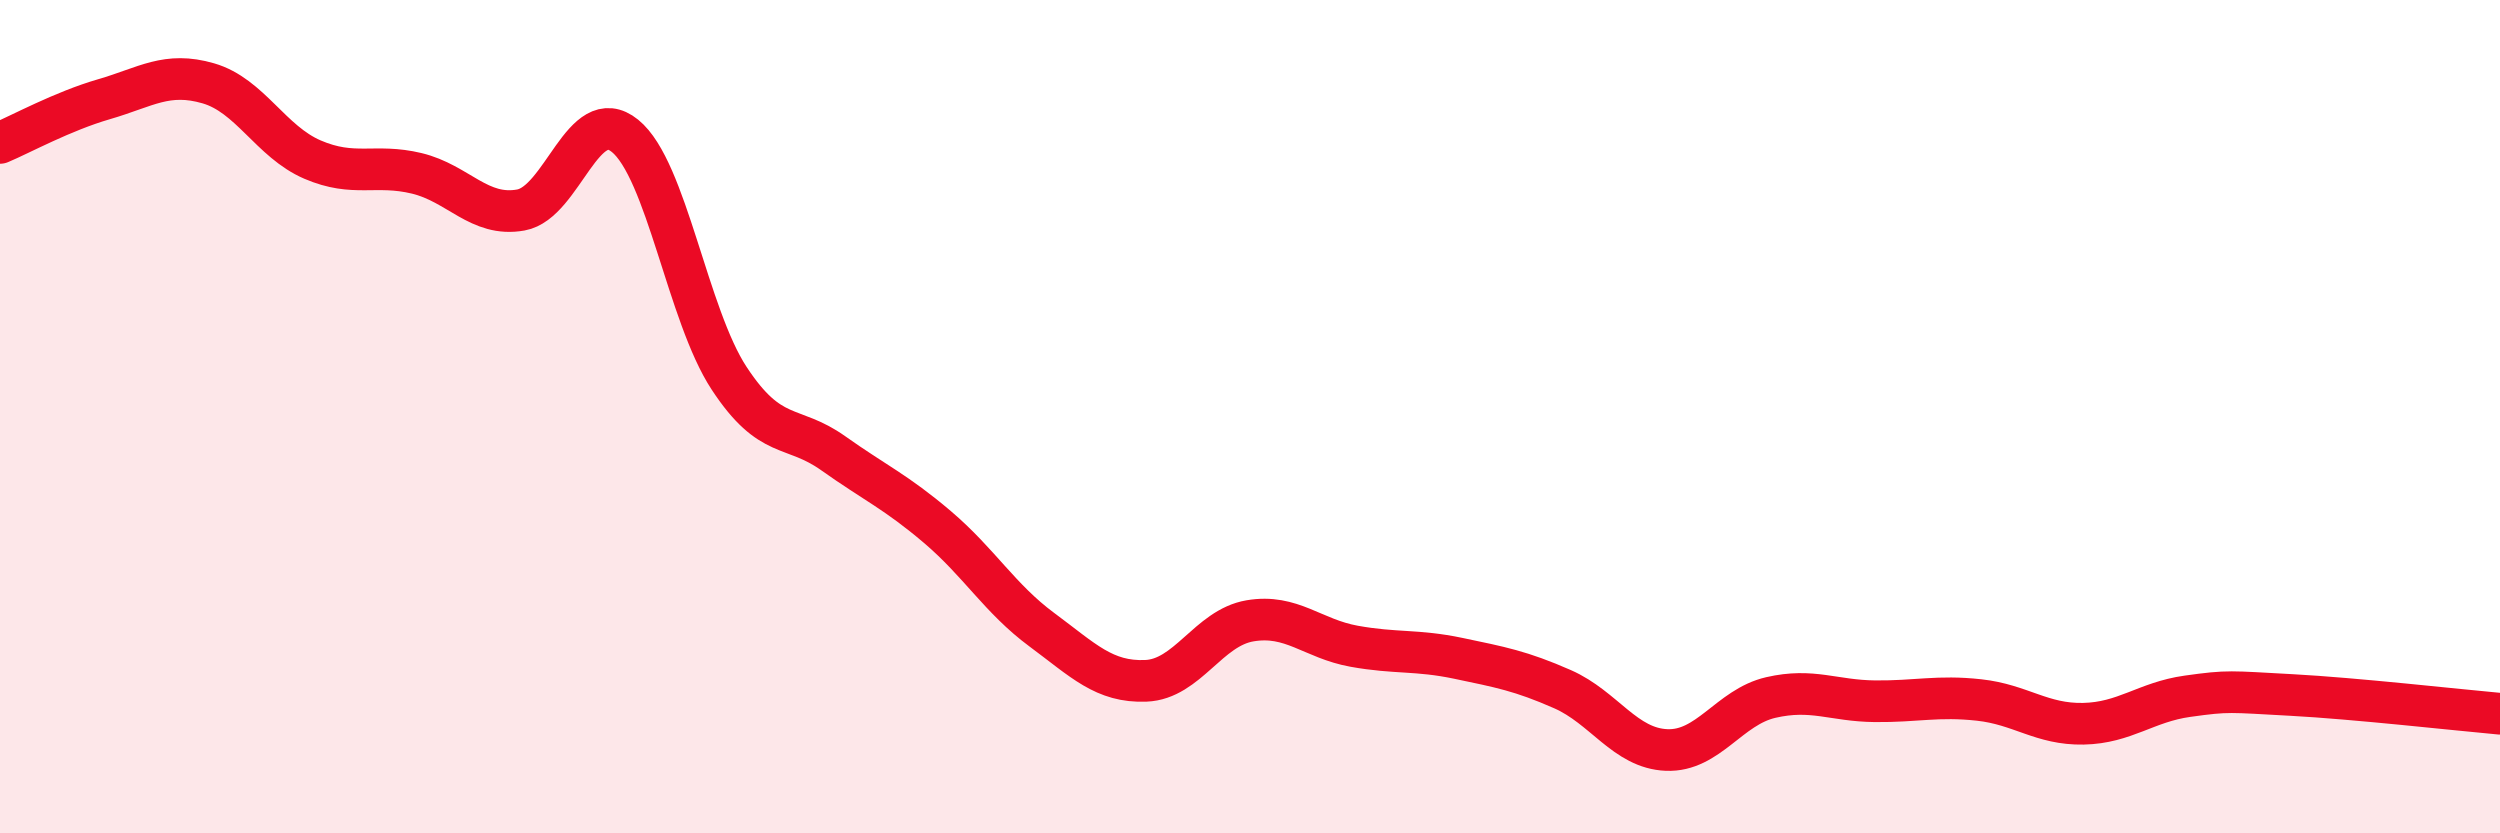
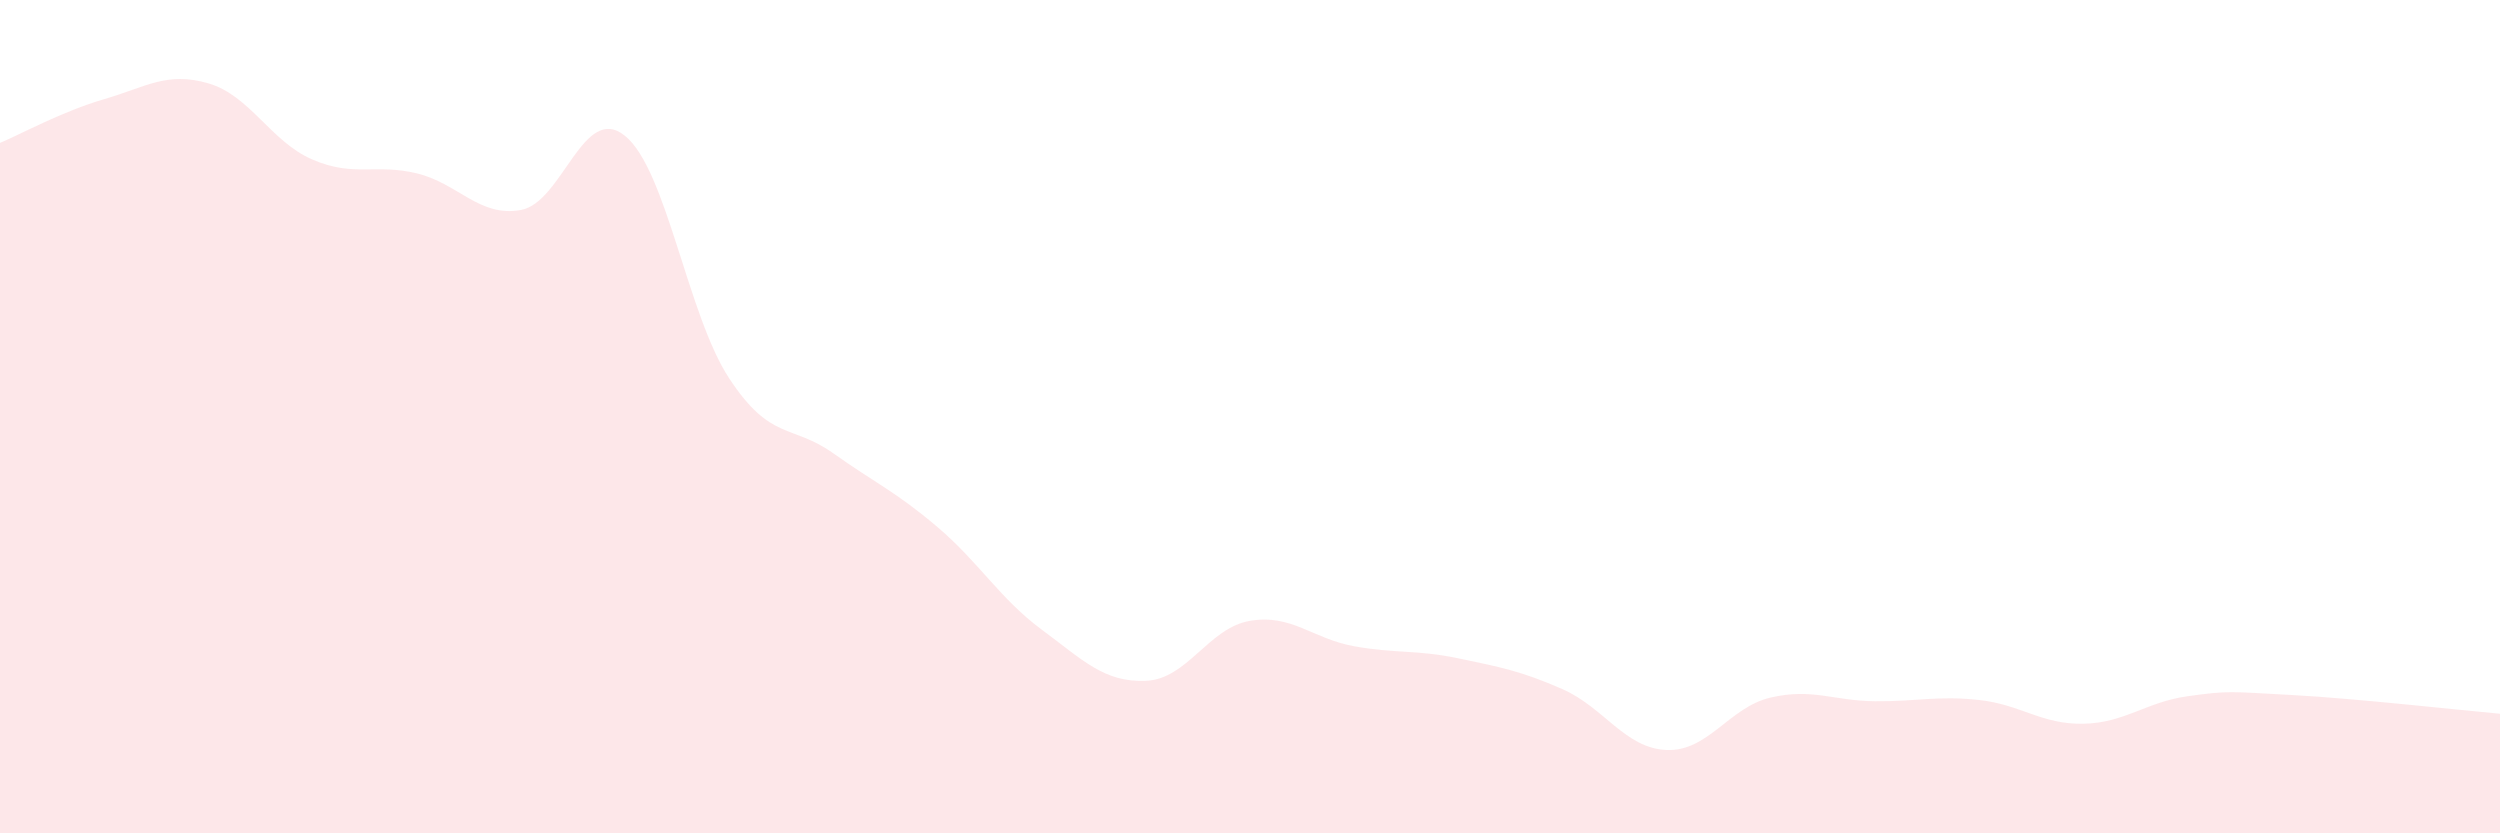
<svg xmlns="http://www.w3.org/2000/svg" width="60" height="20" viewBox="0 0 60 20">
  <path d="M 0,3.43 C 0.5,3.22 1.5,2.67 2.5,2.38 C 3.5,2.09 4,1.71 5,2 C 6,2.29 6.5,3.4 7.5,3.83 C 8.5,4.26 9,3.92 10,4.16 C 11,4.4 11.5,5.22 12.5,5.04 C 13.5,4.86 14,2.45 15,3.26 C 16,4.07 16.5,7.56 17.5,9.08 C 18.5,10.6 19,10.17 20,10.88 C 21,11.59 21.5,11.8 22.5,12.65 C 23.5,13.5 24,14.37 25,15.11 C 26,15.85 26.5,16.38 27.5,16.34 C 28.5,16.3 29,15.07 30,14.9 C 31,14.73 31.5,15.33 32.5,15.51 C 33.5,15.69 34,15.59 35,15.8 C 36,16.01 36.5,16.1 37.5,16.54 C 38.5,16.98 39,17.96 40,18 C 41,18.04 41.5,16.97 42.5,16.74 C 43.5,16.51 44,16.82 45,16.83 C 46,16.84 46.5,16.69 47.5,16.8 C 48.5,16.91 49,17.39 50,17.37 C 51,17.35 51.5,16.85 52.5,16.71 C 53.5,16.57 53.5,16.6 55,16.68 C 56.5,16.76 59,17.04 60,17.13L60 20L0 20Z" fill="#EB0A25" opacity="0.1" stroke-linecap="round" stroke-linejoin="round" />
-   <path d="M 0,3.43 C 0.5,3.22 1.5,2.67 2.5,2.38 C 3.5,2.09 4,1.71 5,2 C 6,2.29 6.5,3.4 7.5,3.83 C 8.5,4.26 9,3.92 10,4.16 C 11,4.4 11.5,5.22 12.5,5.04 C 13.5,4.86 14,2.45 15,3.26 C 16,4.07 16.5,7.56 17.5,9.08 C 18.5,10.6 19,10.17 20,10.88 C 21,11.59 21.5,11.8 22.5,12.65 C 23.5,13.5 24,14.37 25,15.11 C 26,15.85 26.5,16.38 27.5,16.34 C 28.5,16.3 29,15.07 30,14.9 C 31,14.73 31.5,15.33 32.5,15.51 C 33.5,15.69 34,15.59 35,15.8 C 36,16.01 36.5,16.1 37.5,16.54 C 38.5,16.98 39,17.96 40,18 C 41,18.04 41.5,16.97 42.5,16.74 C 43.5,16.51 44,16.82 45,16.83 C 46,16.84 46.5,16.69 47.5,16.8 C 48.5,16.91 49,17.39 50,17.37 C 51,17.35 51.5,16.85 52.5,16.71 C 53.5,16.57 53.5,16.6 55,16.68 C 56.5,16.76 59,17.04 60,17.13" stroke="#EB0A25" stroke-width="1" fill="none" stroke-linecap="round" stroke-linejoin="round" />
</svg>